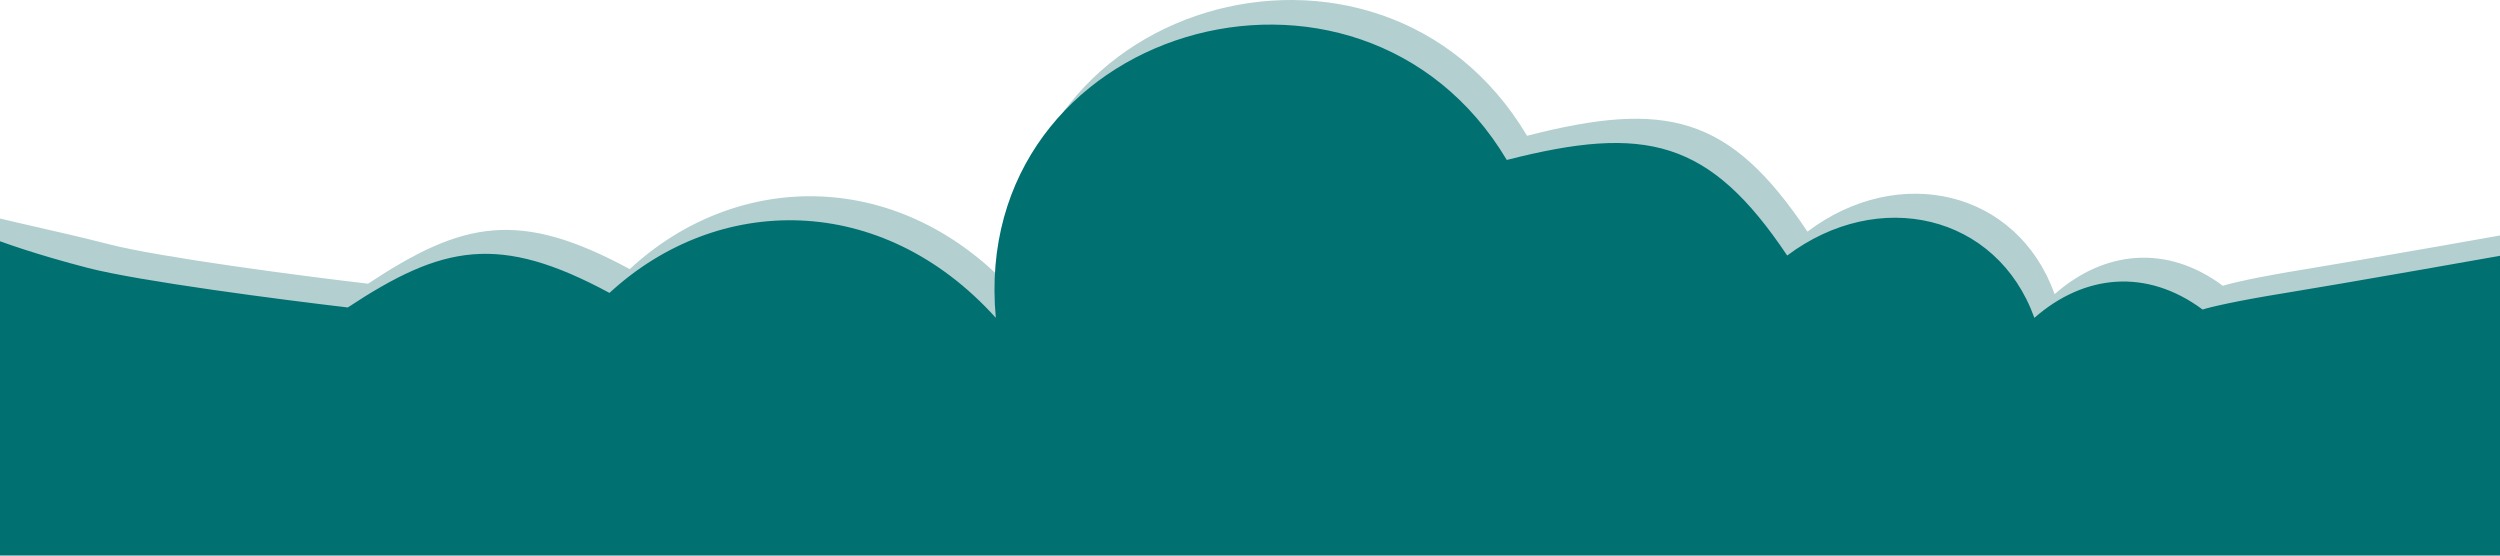
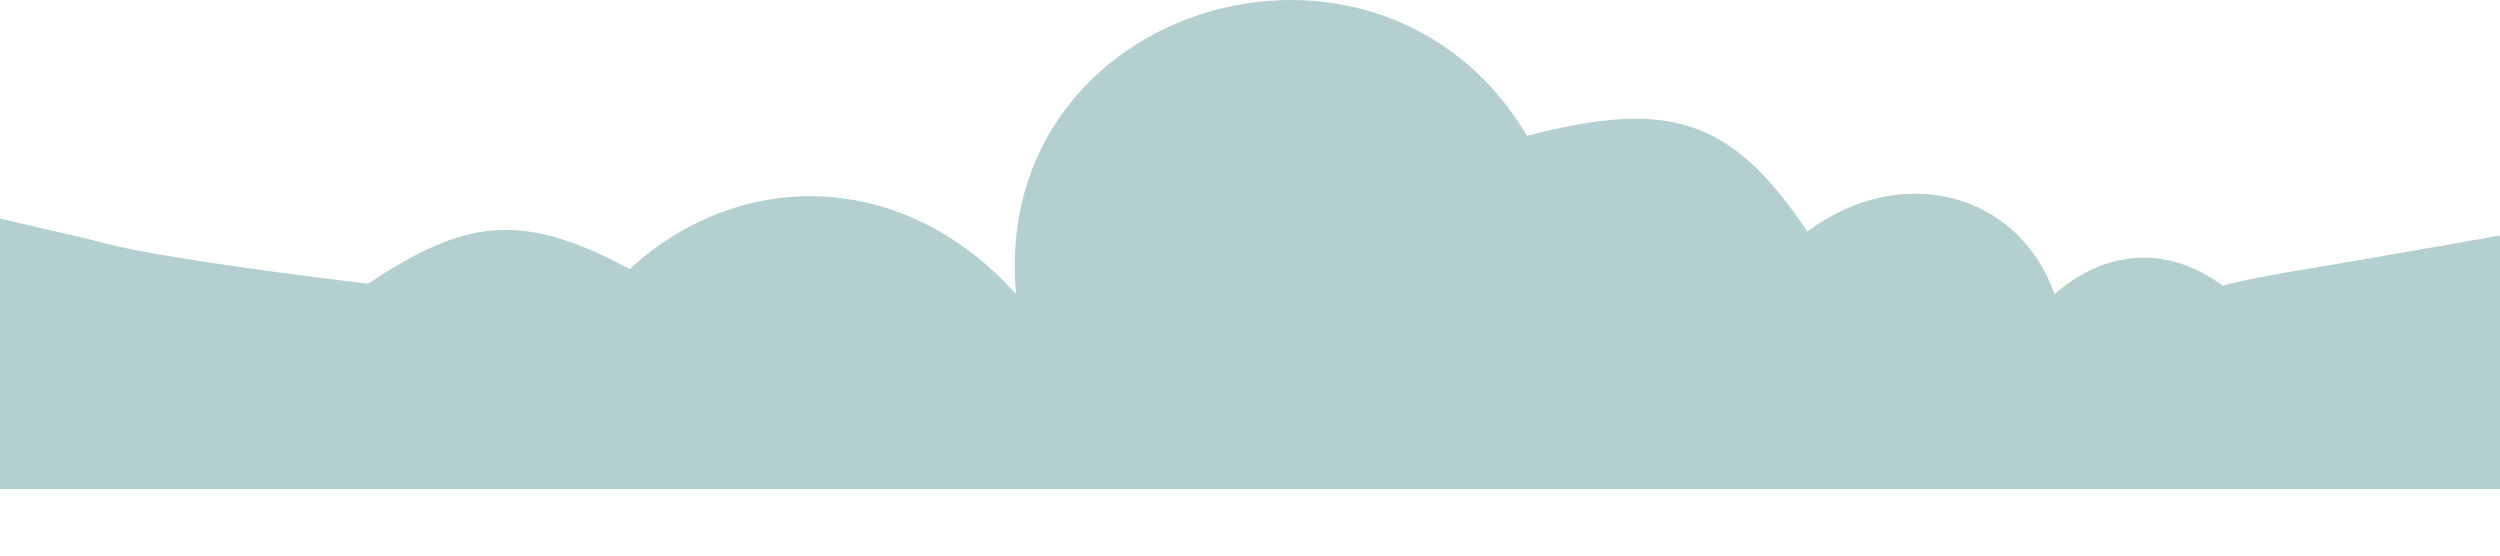
<svg xmlns="http://www.w3.org/2000/svg" width="1728" height="384" viewBox="0 0 1728 384" fill="none">
  <path d="M1593.87 186.017C1629.48 180.257 1740.79 160.575 1792 151.454V338H-14V147.134C-5.864 150.494 39.308 159.519 74.913 168.736C110.518 177.952 209.39 190.818 254.375 196.098C319.938 152.768 358.784 144.612 435.272 186.017C509.928 116.893 623.347 115.452 702.31 203.299C683.646 1.682 953.556 -77.525 1055.49 93.849C1151.52 69.202 1195.59 79.632 1249.31 160.095C1312.48 112.572 1394.31 131.294 1420.16 203.299C1454.61 173.058 1497.68 168.737 1536.45 197.538C1540.75 196.098 1558.27 191.778 1593.87 186.017Z" fill="#B3CFD0" />
-   <path d="M1579.87 202.467C1615.48 196.723 1726.79 177.1 1778 168.006V384H-8V163.698C0.136 167.049 25.308 176.047 60.913 185.236C96.518 194.426 195.39 207.253 240.375 212.518C305.938 169.316 344.784 161.184 421.272 202.467C495.928 133.547 609.347 132.111 688.31 219.697C669.646 18.677 939.556 -60.296 1041.49 110.571C1137.52 85.997 1181.59 96.397 1235.31 176.621C1298.48 129.239 1380.31 147.906 1406.16 219.697C1440.61 189.546 1483.68 185.238 1522.45 213.954C1526.75 212.518 1544.27 208.21 1579.87 202.467Z" fill="#007071" />
</svg>